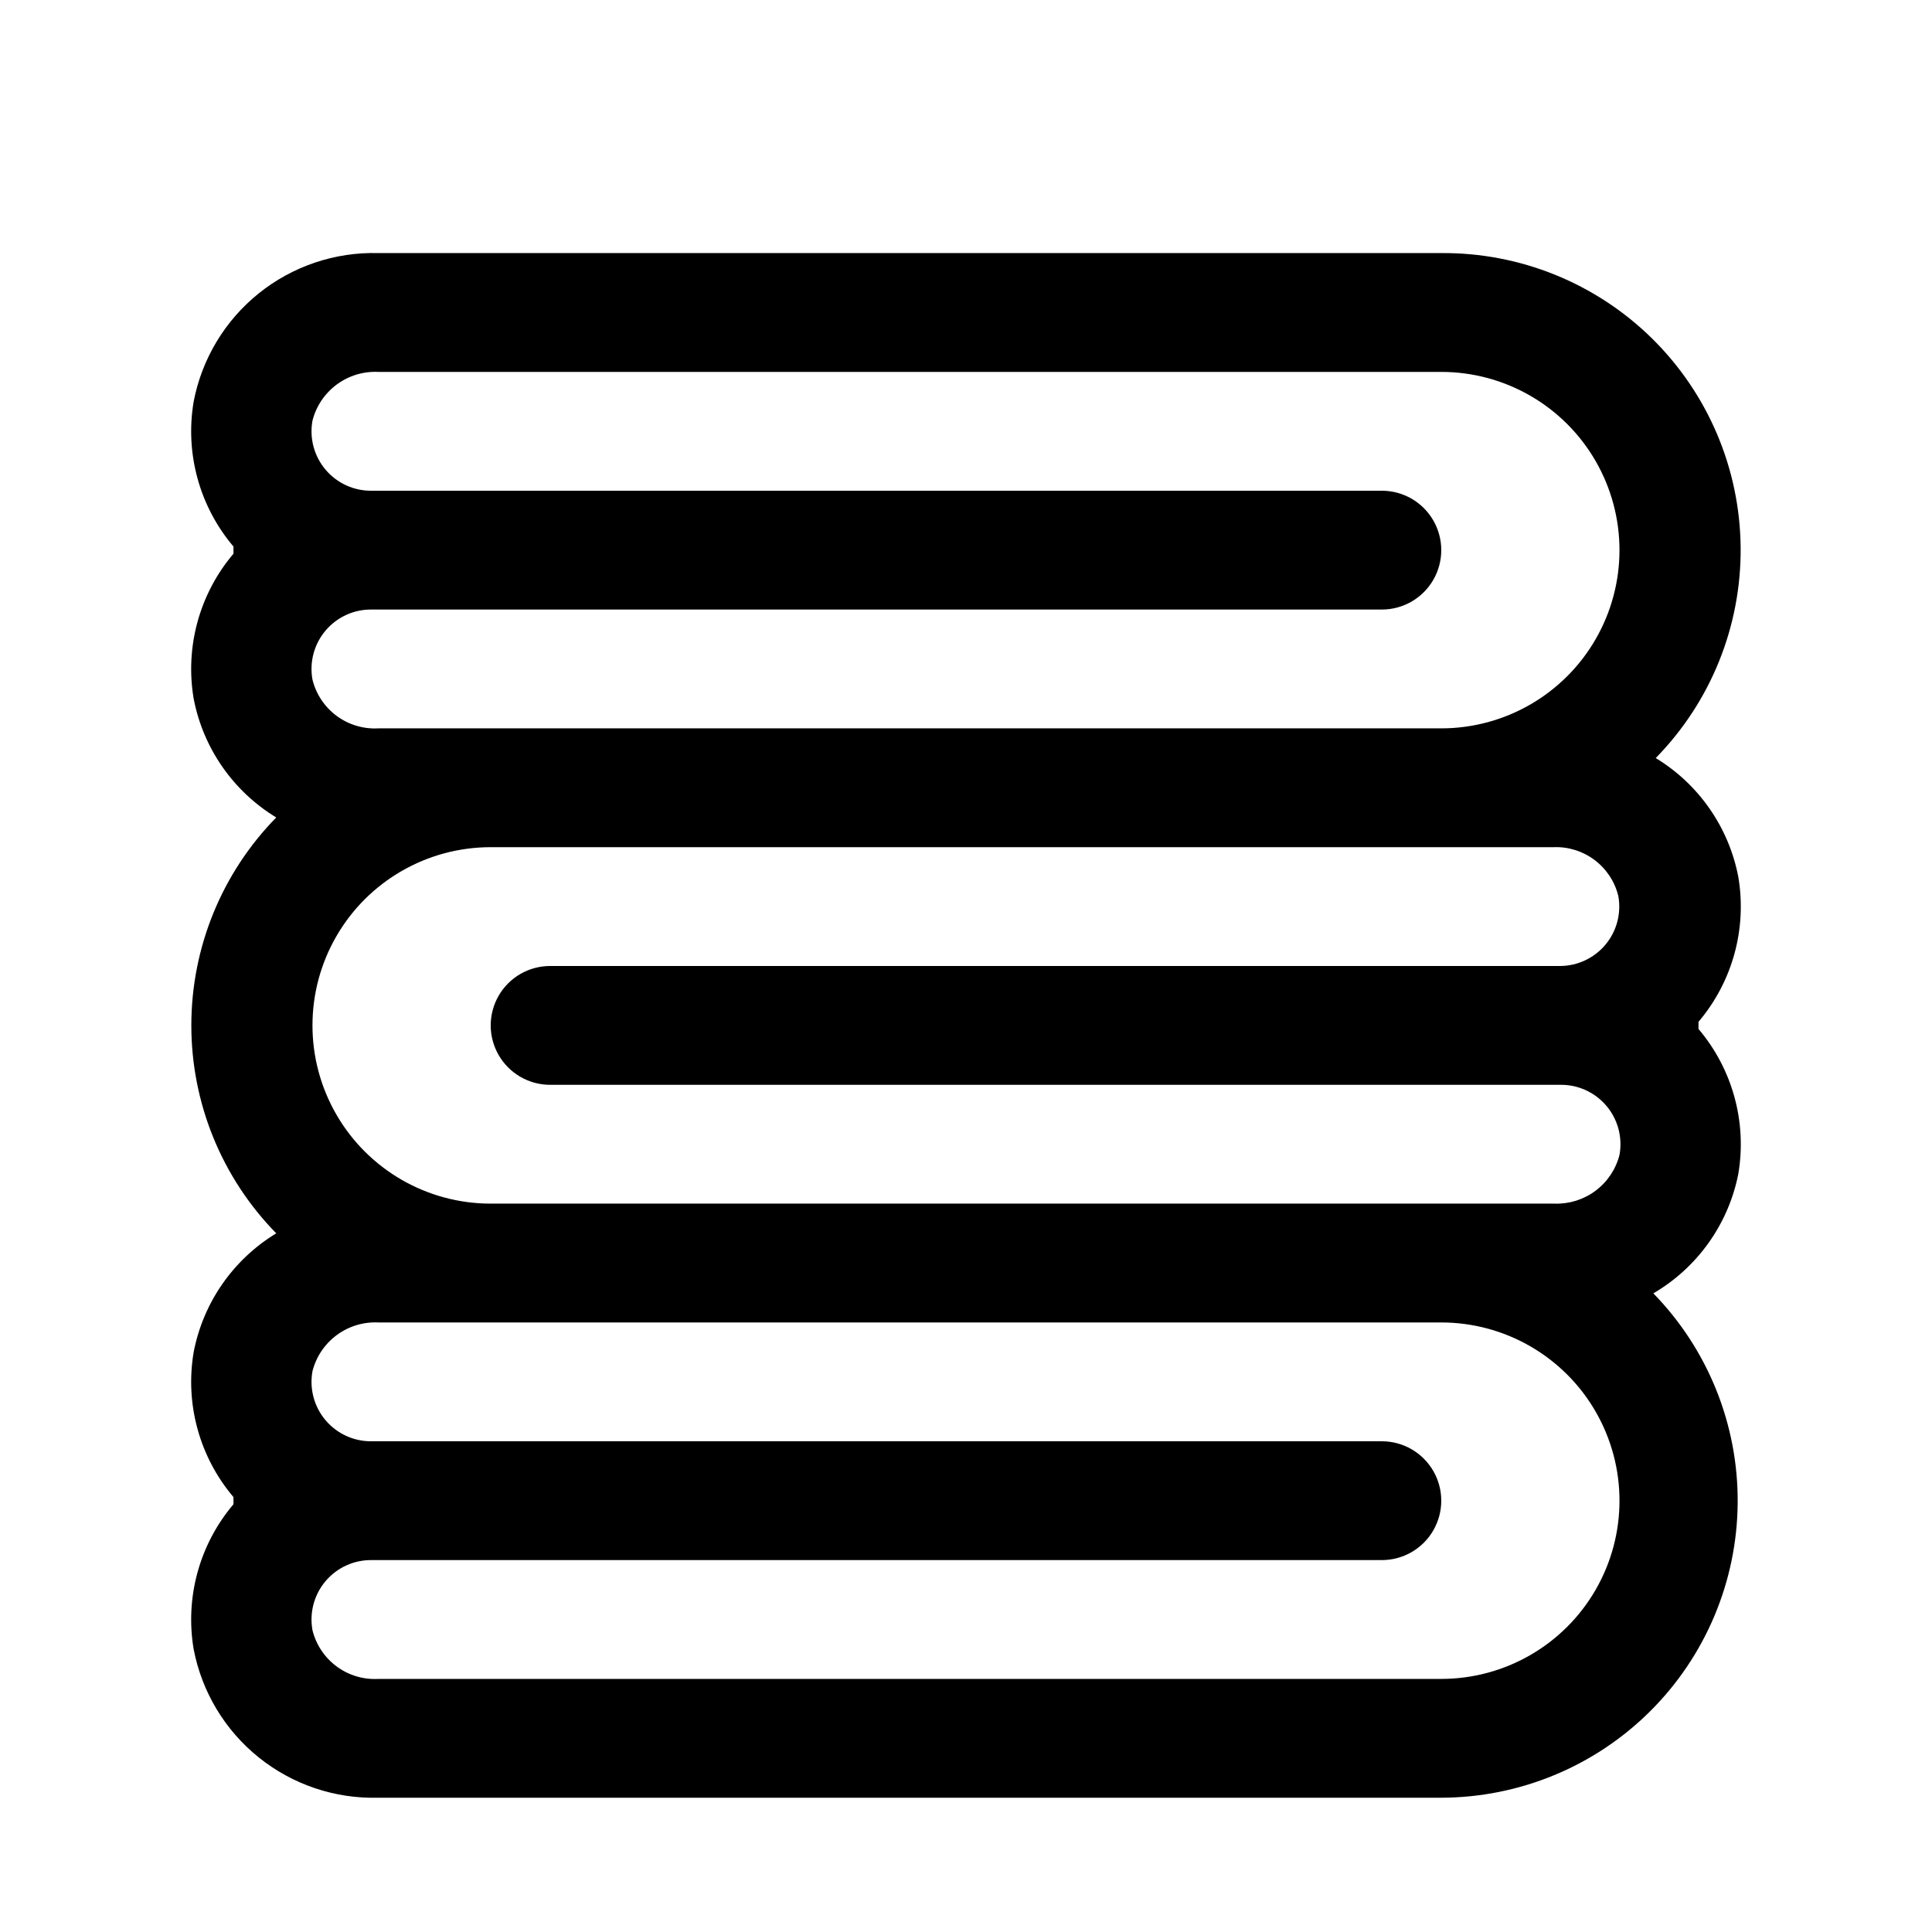
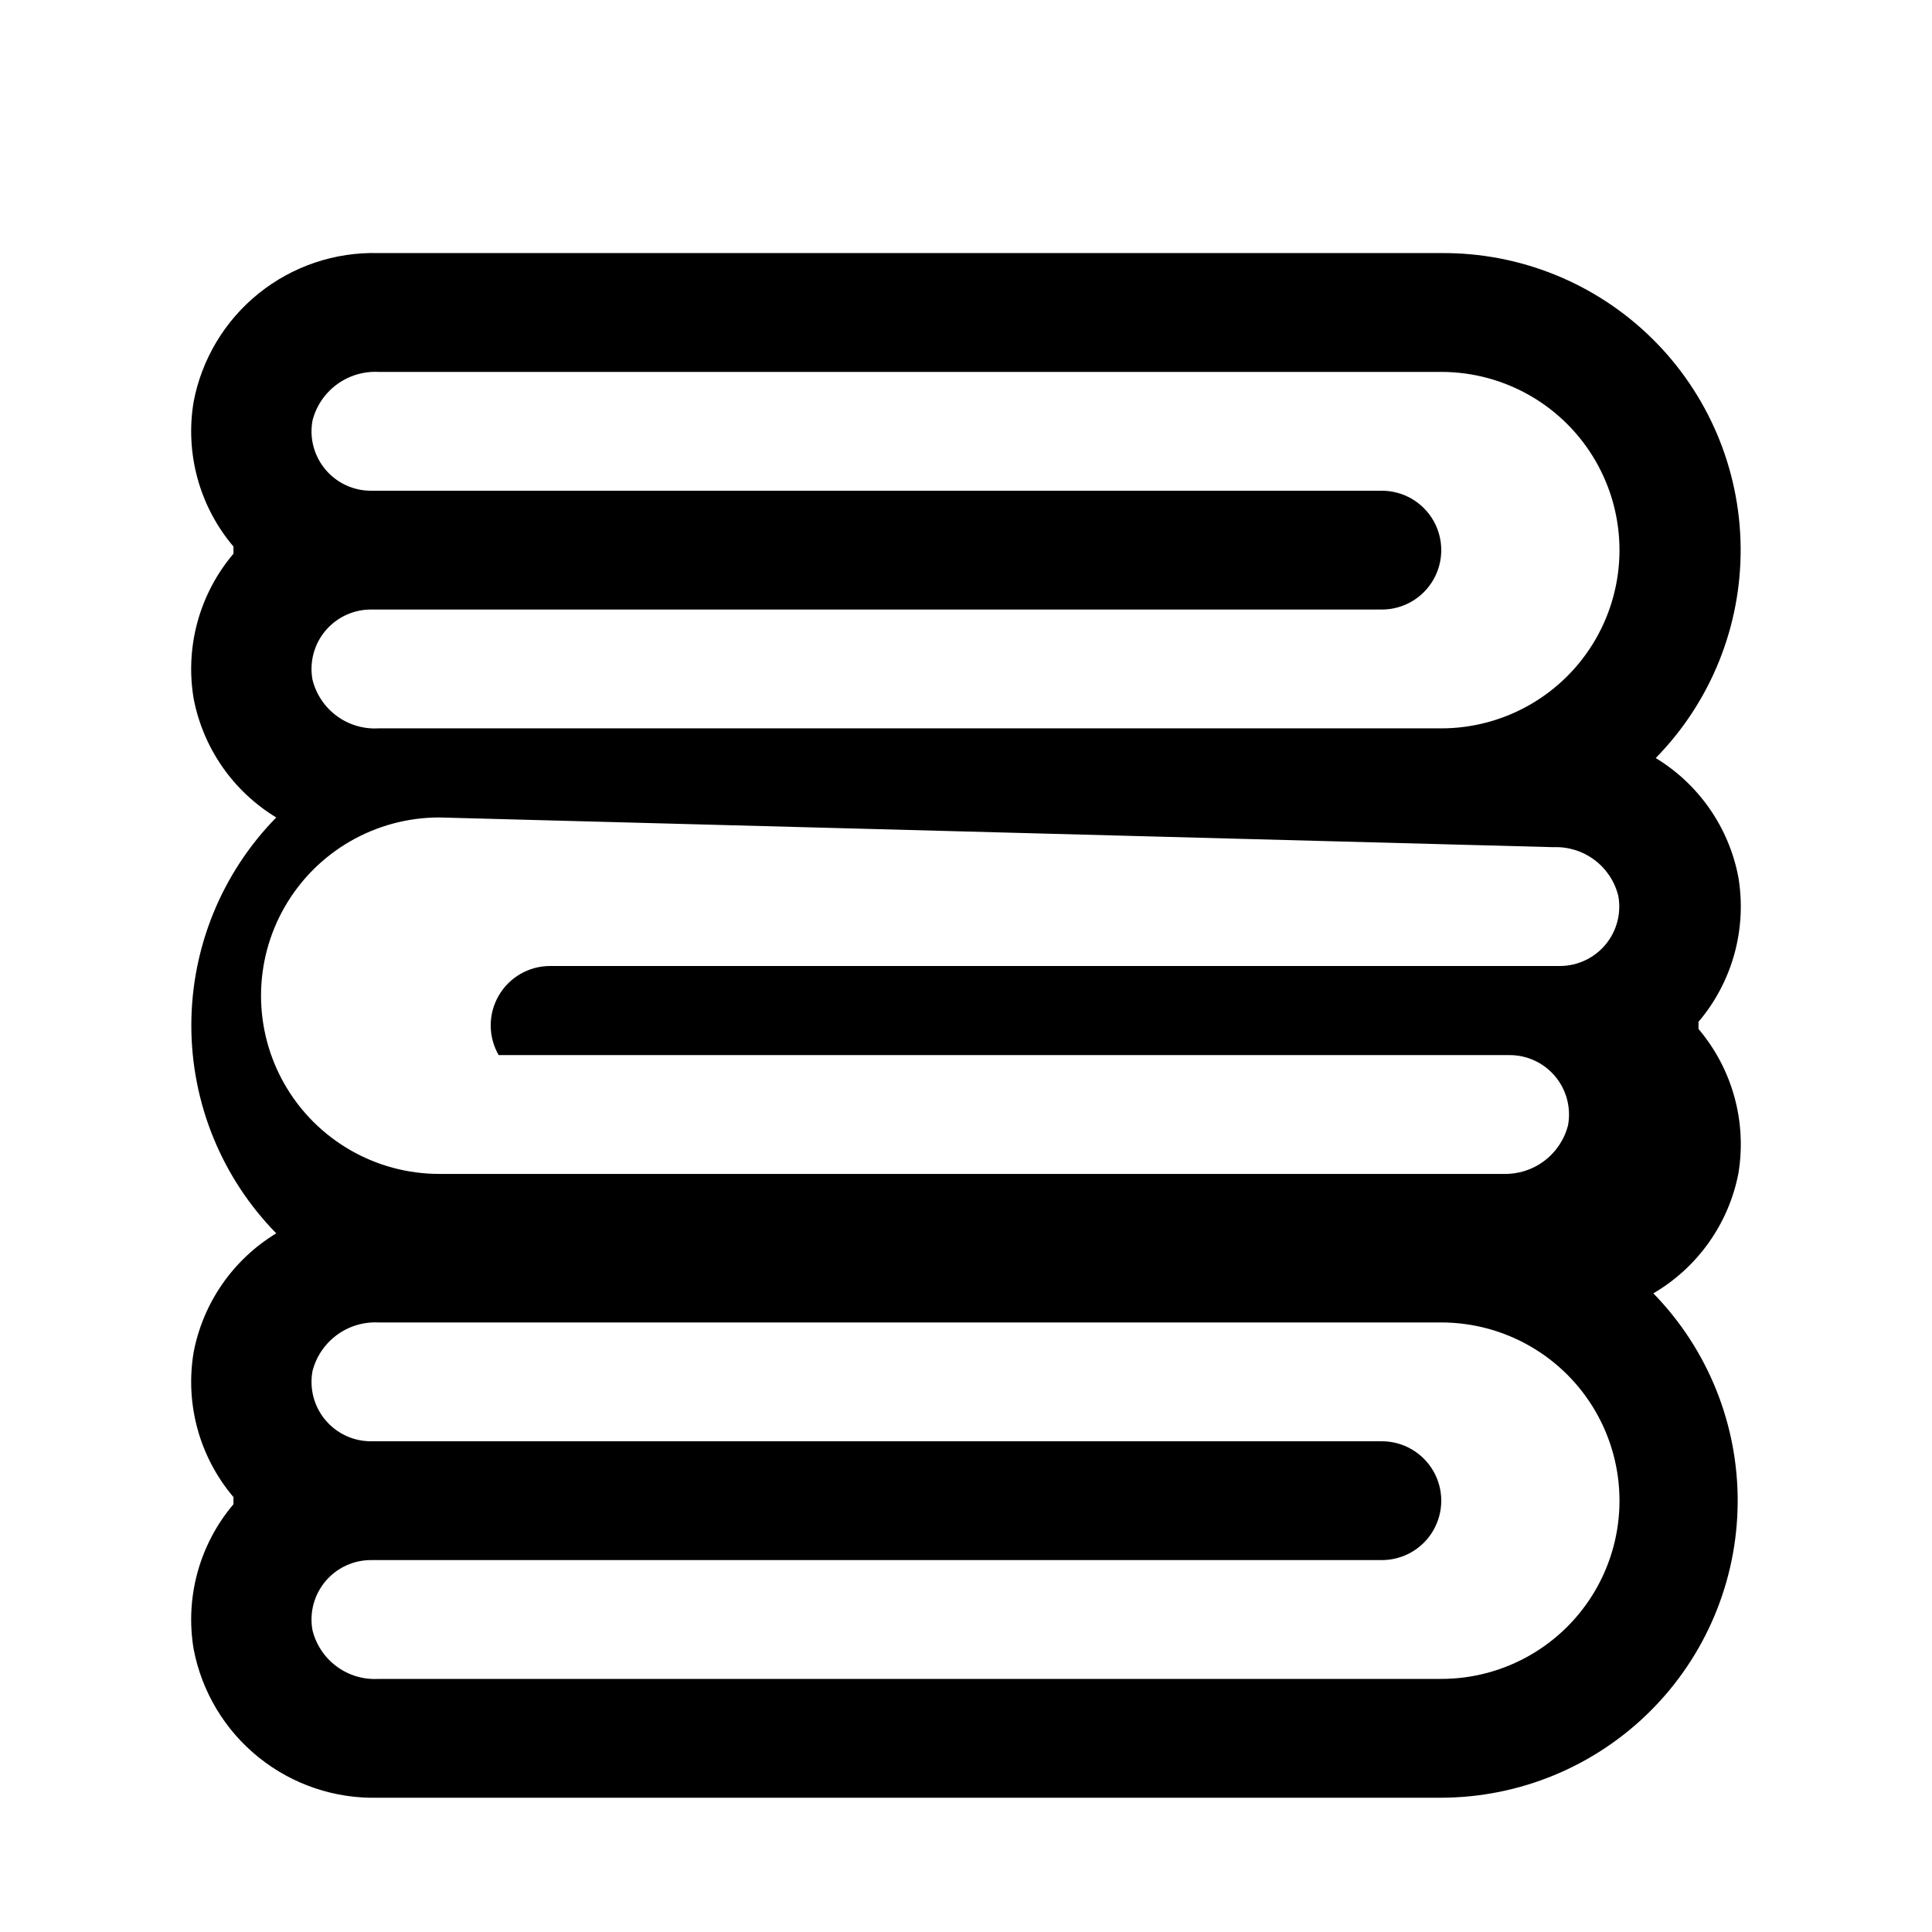
<svg xmlns="http://www.w3.org/2000/svg" fill="#000000" width="800px" height="800px" version="1.1" viewBox="144 144 512 512">
-   <path d="m604.67 455.1c2.32-13.734-1.539-27.789-10.551-38.414v-1.891c9.012-10.621 12.871-24.68 10.551-38.414-2.516-13.117-10.465-24.559-21.887-31.488 14.605-14.895 22.695-34.977 22.504-55.836-0.195-20.859-8.656-40.789-23.531-55.41-14.879-14.621-34.949-22.742-55.809-22.578h-281.66c-11.504-0.316-22.746 3.469-31.719 10.68-8.969 7.211-15.082 17.375-17.246 28.68-2.32 13.734 1.543 27.793 10.551 38.414v1.891c-9.008 10.625-12.871 24.684-10.551 38.414 2.516 13.121 10.469 24.559 21.887 31.488-14.426 14.715-22.504 34.5-22.504 55.105 0 20.605 8.078 40.391 22.504 55.105-11.418 6.93-19.371 18.367-21.887 31.488-2.32 13.734 1.543 27.789 10.551 38.414v1.891c-9.008 10.621-12.871 24.68-10.551 38.414 2.164 11.305 8.277 21.473 17.246 28.68 8.973 7.211 20.215 10.996 31.719 10.68h281.66c20.746-0.043 40.633-8.27 55.34-22.895 14.711-14.625 23.051-34.465 23.215-55.207 0.164-20.742-7.867-40.711-22.348-55.562 11.695-6.836 19.895-18.359 22.516-31.648zm-48.965-86.59c3.91-0.152 7.75 1.051 10.875 3.402 3.129 2.352 5.348 5.707 6.285 9.508 0.84 4.586-0.395 9.305-3.375 12.891-2.977 3.586-7.391 5.668-12.055 5.688h-267.65c-5.625 0-10.82 3-13.633 7.871s-2.812 10.871 0 15.742c2.812 4.871 8.008 7.875 13.633 7.875h267.65c4.719-0.078 9.219 1.961 12.27 5.562 3.051 3.598 4.324 8.375 3.477 13.016-0.965 3.781-3.191 7.121-6.312 9.469s-6.945 3.562-10.848 3.441h-281.98c-16.875 0-32.469-9.004-40.906-23.617s-8.438-32.621 0-47.234 24.031-23.613 40.906-23.613zm-311.42-125.95h281.66c16.875 0 32.469 9 40.906 23.617 8.438 14.613 8.438 32.617 0 47.23s-24.031 23.617-40.906 23.617h-281.66c-3.961 0.223-7.875-0.941-11.066-3.301s-5.461-5.758-6.41-9.609c-0.848-4.641 0.426-9.418 3.477-13.016 3.051-3.598 7.551-5.641 12.27-5.562h267.65c5.625 0 10.82-3 13.633-7.871 2.812-4.875 2.812-10.875 0-15.746-2.812-4.871-8.008-7.871-13.633-7.871h-267.65c-4.719 0.078-9.219-1.965-12.27-5.562-3.051-3.602-4.324-8.375-3.477-13.016 0.977-3.84 3.25-7.219 6.438-9.574 3.184-2.352 7.086-3.531 11.039-3.336zm281.66 346.37h-281.66c-3.961 0.227-7.875-0.941-11.066-3.297-3.191-2.359-5.461-5.758-6.41-9.613-0.848-4.637 0.426-9.414 3.477-13.012 3.051-3.602 7.551-5.641 12.27-5.566h267.65c5.625 0 10.82-3 13.633-7.871s2.812-10.871 0-15.742c-2.812-4.871-8.008-7.875-13.633-7.875h-267.65c-4.719 0.078-9.219-1.961-12.27-5.562-3.051-3.598-4.324-8.375-3.477-13.016 0.977-3.836 3.25-7.219 6.438-9.57 3.184-2.356 7.086-3.531 11.039-3.34h281.66c16.875 0 32.469 9.004 40.906 23.617s8.438 32.621 0 47.234-24.031 23.613-40.906 23.613z" />
+   <path d="m604.67 455.1c2.32-13.734-1.539-27.789-10.551-38.414v-1.891c9.012-10.621 12.871-24.68 10.551-38.414-2.516-13.117-10.465-24.559-21.887-31.488 14.605-14.895 22.695-34.977 22.504-55.836-0.195-20.859-8.656-40.789-23.531-55.41-14.879-14.621-34.949-22.742-55.809-22.578h-281.66c-11.504-0.316-22.746 3.469-31.719 10.68-8.969 7.211-15.082 17.375-17.246 28.68-2.32 13.734 1.543 27.793 10.551 38.414v1.891c-9.008 10.625-12.871 24.684-10.551 38.414 2.516 13.121 10.469 24.559 21.887 31.488-14.426 14.715-22.504 34.5-22.504 55.105 0 20.605 8.078 40.391 22.504 55.105-11.418 6.93-19.371 18.367-21.887 31.488-2.32 13.734 1.543 27.789 10.551 38.414v1.891c-9.008 10.621-12.871 24.68-10.551 38.414 2.164 11.305 8.277 21.473 17.246 28.68 8.973 7.211 20.215 10.996 31.719 10.68h281.66c20.746-0.043 40.633-8.27 55.34-22.895 14.711-14.625 23.051-34.465 23.215-55.207 0.164-20.742-7.867-40.711-22.348-55.562 11.695-6.836 19.895-18.359 22.516-31.648zm-48.965-86.59c3.91-0.152 7.75 1.051 10.875 3.402 3.129 2.352 5.348 5.707 6.285 9.508 0.84 4.586-0.395 9.305-3.375 12.891-2.977 3.586-7.391 5.668-12.055 5.688h-267.65c-5.625 0-10.82 3-13.633 7.871s-2.812 10.871 0 15.742h267.65c4.719-0.078 9.219 1.961 12.27 5.562 3.051 3.598 4.324 8.375 3.477 13.016-0.965 3.781-3.191 7.121-6.312 9.469s-6.945 3.562-10.848 3.441h-281.98c-16.875 0-32.469-9.004-40.906-23.617s-8.438-32.621 0-47.234 24.031-23.613 40.906-23.613zm-311.42-125.95h281.66c16.875 0 32.469 9 40.906 23.617 8.438 14.613 8.438 32.617 0 47.23s-24.031 23.617-40.906 23.617h-281.66c-3.961 0.223-7.875-0.941-11.066-3.301s-5.461-5.758-6.41-9.609c-0.848-4.641 0.426-9.418 3.477-13.016 3.051-3.598 7.551-5.641 12.27-5.562h267.65c5.625 0 10.82-3 13.633-7.871 2.812-4.875 2.812-10.875 0-15.746-2.812-4.871-8.008-7.871-13.633-7.871h-267.65c-4.719 0.078-9.219-1.965-12.27-5.562-3.051-3.602-4.324-8.375-3.477-13.016 0.977-3.84 3.25-7.219 6.438-9.574 3.184-2.352 7.086-3.531 11.039-3.336zm281.66 346.37h-281.66c-3.961 0.227-7.875-0.941-11.066-3.297-3.191-2.359-5.461-5.758-6.41-9.613-0.848-4.637 0.426-9.414 3.477-13.012 3.051-3.602 7.551-5.641 12.27-5.566h267.65c5.625 0 10.82-3 13.633-7.871s2.812-10.871 0-15.742c-2.812-4.871-8.008-7.875-13.633-7.875h-267.65c-4.719 0.078-9.219-1.961-12.27-5.562-3.051-3.598-4.324-8.375-3.477-13.016 0.977-3.836 3.25-7.219 6.438-9.57 3.184-2.356 7.086-3.531 11.039-3.34h281.66c16.875 0 32.469 9.004 40.906 23.617s8.438 32.621 0 47.234-24.031 23.613-40.906 23.613z" />
</svg>